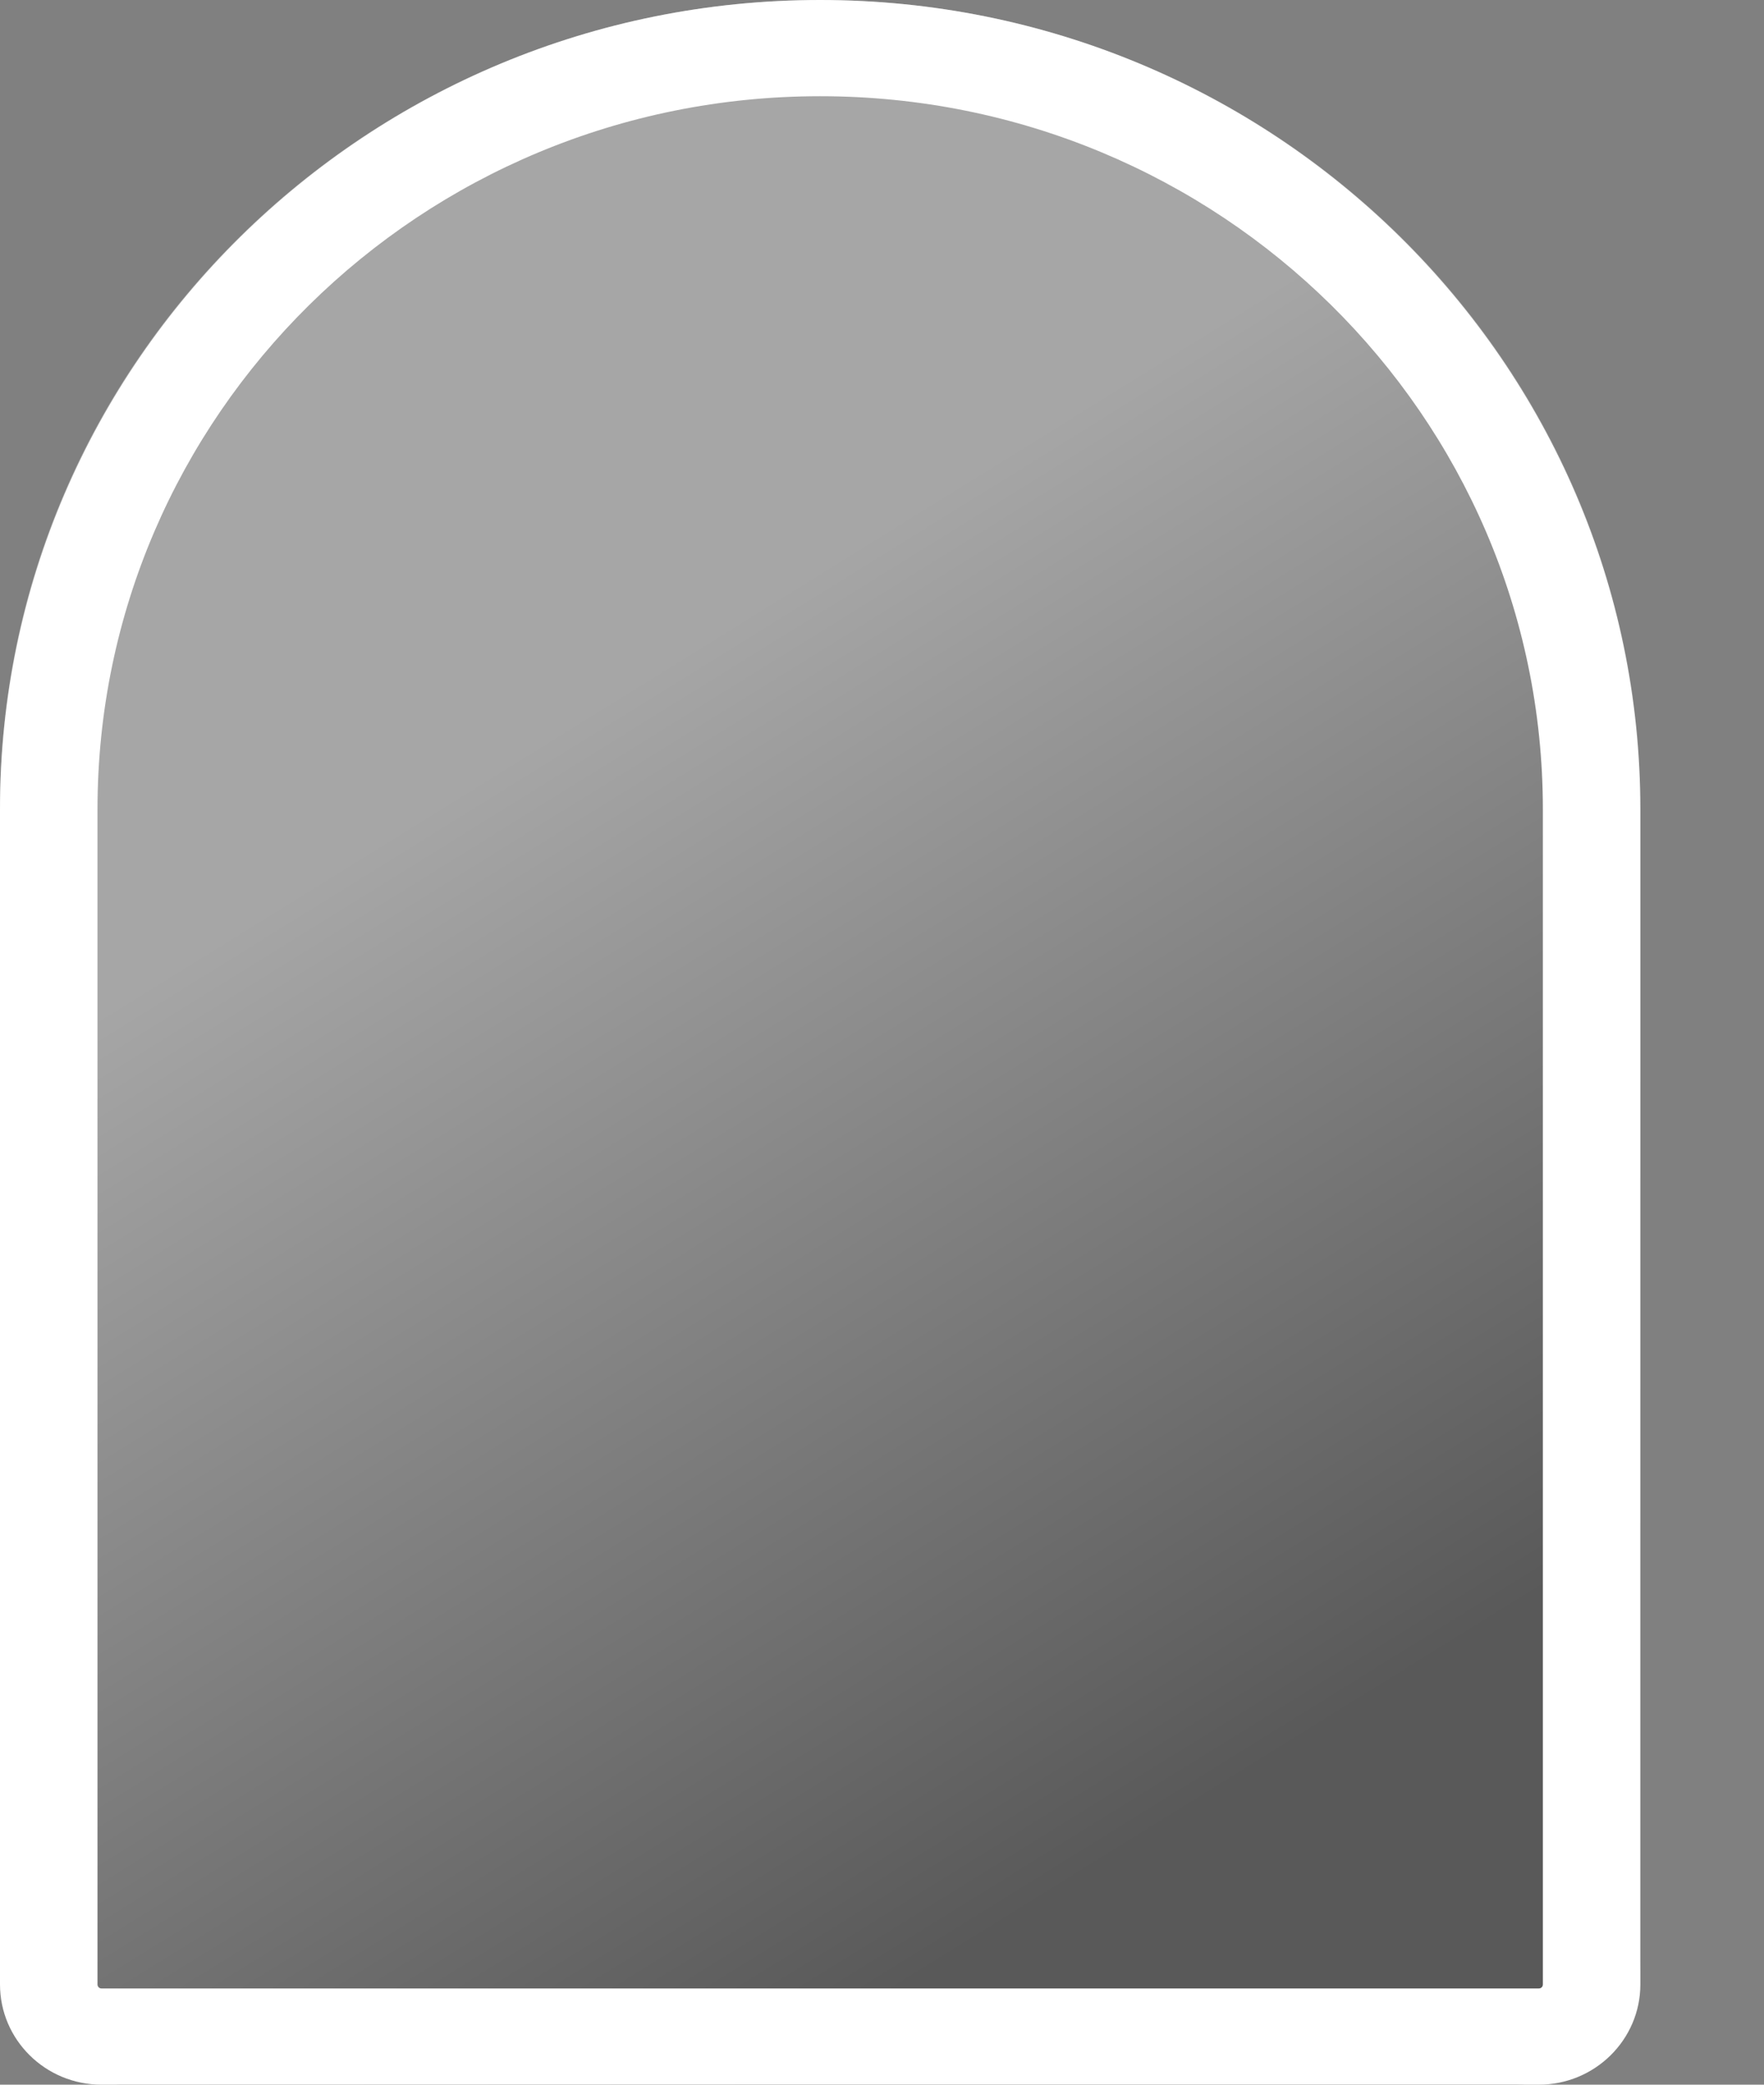
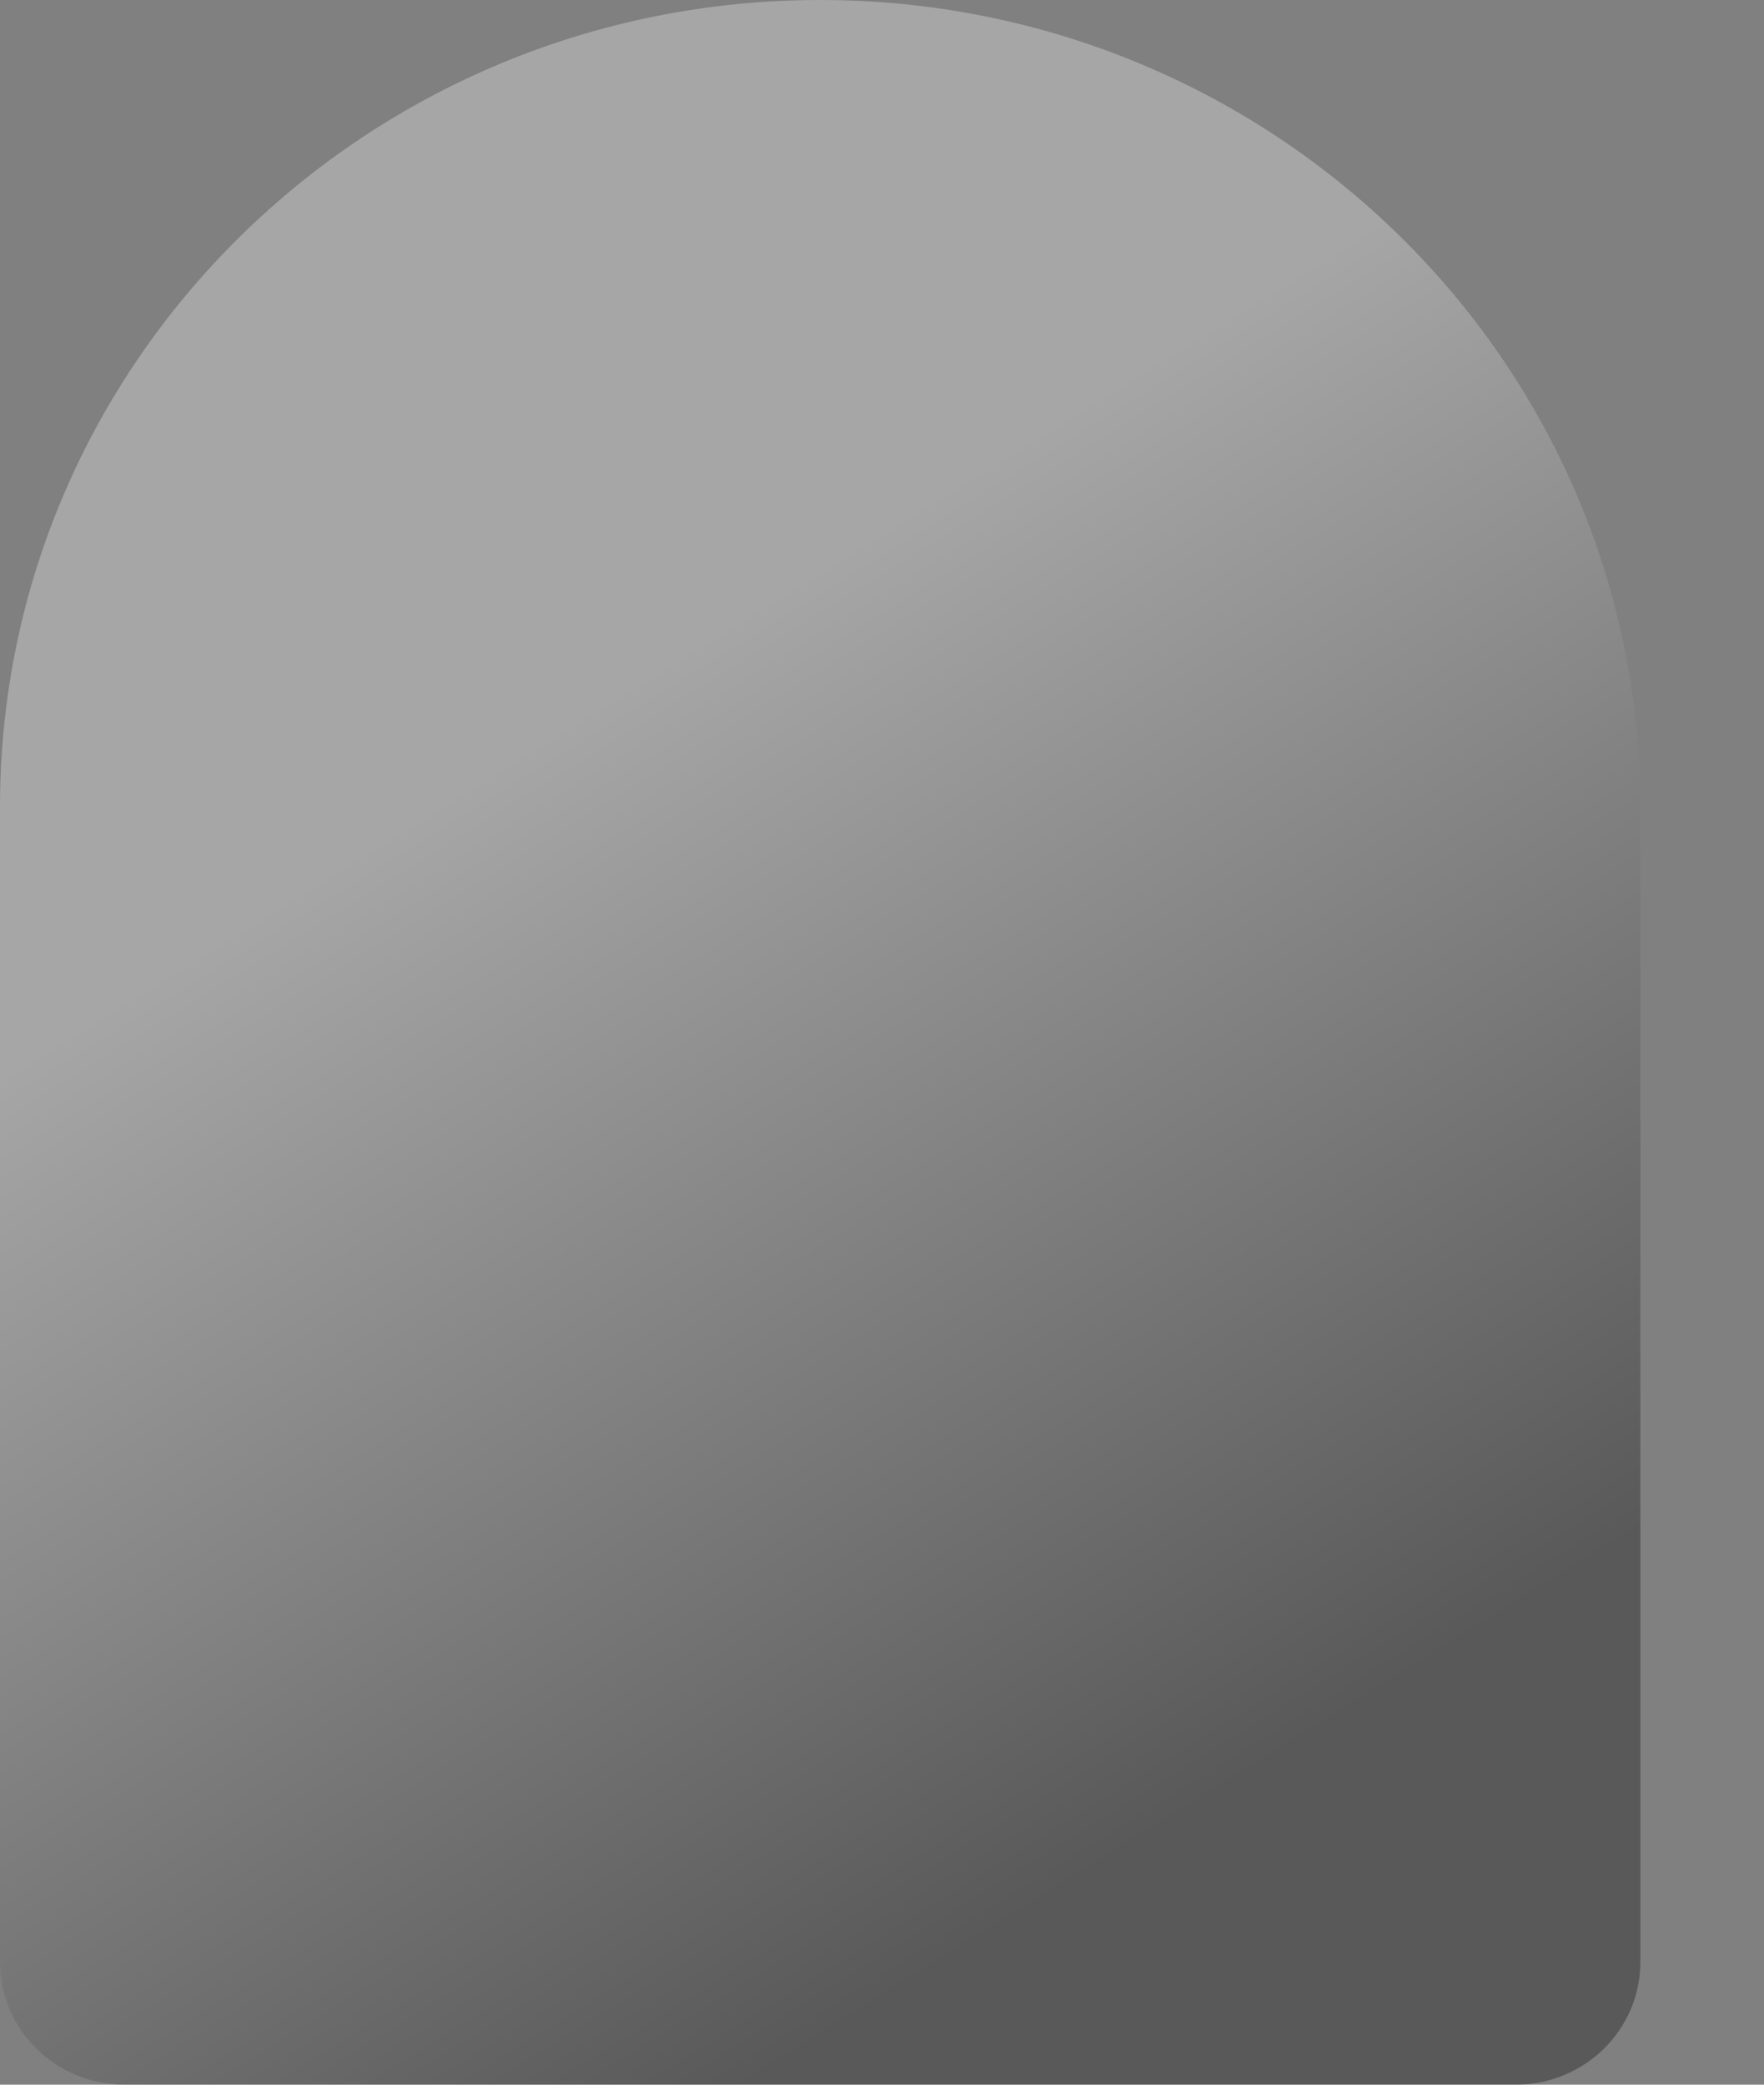
<svg xmlns="http://www.w3.org/2000/svg" width="11" height="13" viewBox="0 0 11 13" fill="none">
  <rect x="0" y="0" width="11" height="13" fill="#808080" stroke="none" />
  <path d="M0 5.032C0 2.253 2.29 -0 5.114 -0C7.939 -0 10.229 2.253 10.229 5.032V12.235C10.229 12.658 9.881 13 9.451 13H0.777C0.348 13 0 12.658 0 12.235V5.032Z" fill="url(#paint0_linear_584_1171)" fill-opacity="0.3" />
-   <path fill-rule="evenodd" clip-rule="evenodd" d="M9.621 12.375V5.047C9.621 2.591 7.603 0.6 5.114 0.6C2.625 0.6 0.608 2.591 0.608 5.047V12.375C0.608 12.389 0.619 12.4 0.633 12.4H9.596C9.61 12.4 9.621 12.389 9.621 12.375ZM5.114 -0C2.29 -0 0 2.259 0 5.047V12.375C0 12.72 0.283 13 0.633 13H9.596C9.945 13 10.229 12.72 10.229 12.375V5.047C10.229 2.259 7.939 -0 5.114 -0Z" fill="white" />
  <defs>
    <linearGradient id="paint0_linear_584_1171" x1="1.317" y1="0.749" x2="10.06" y2="14.845" gradientUnits="userSpaceOnUse">
      <stop offset="0.266" stop-color="white" />
      <stop offset="0.734" />
    </linearGradient>
  </defs>
</svg>